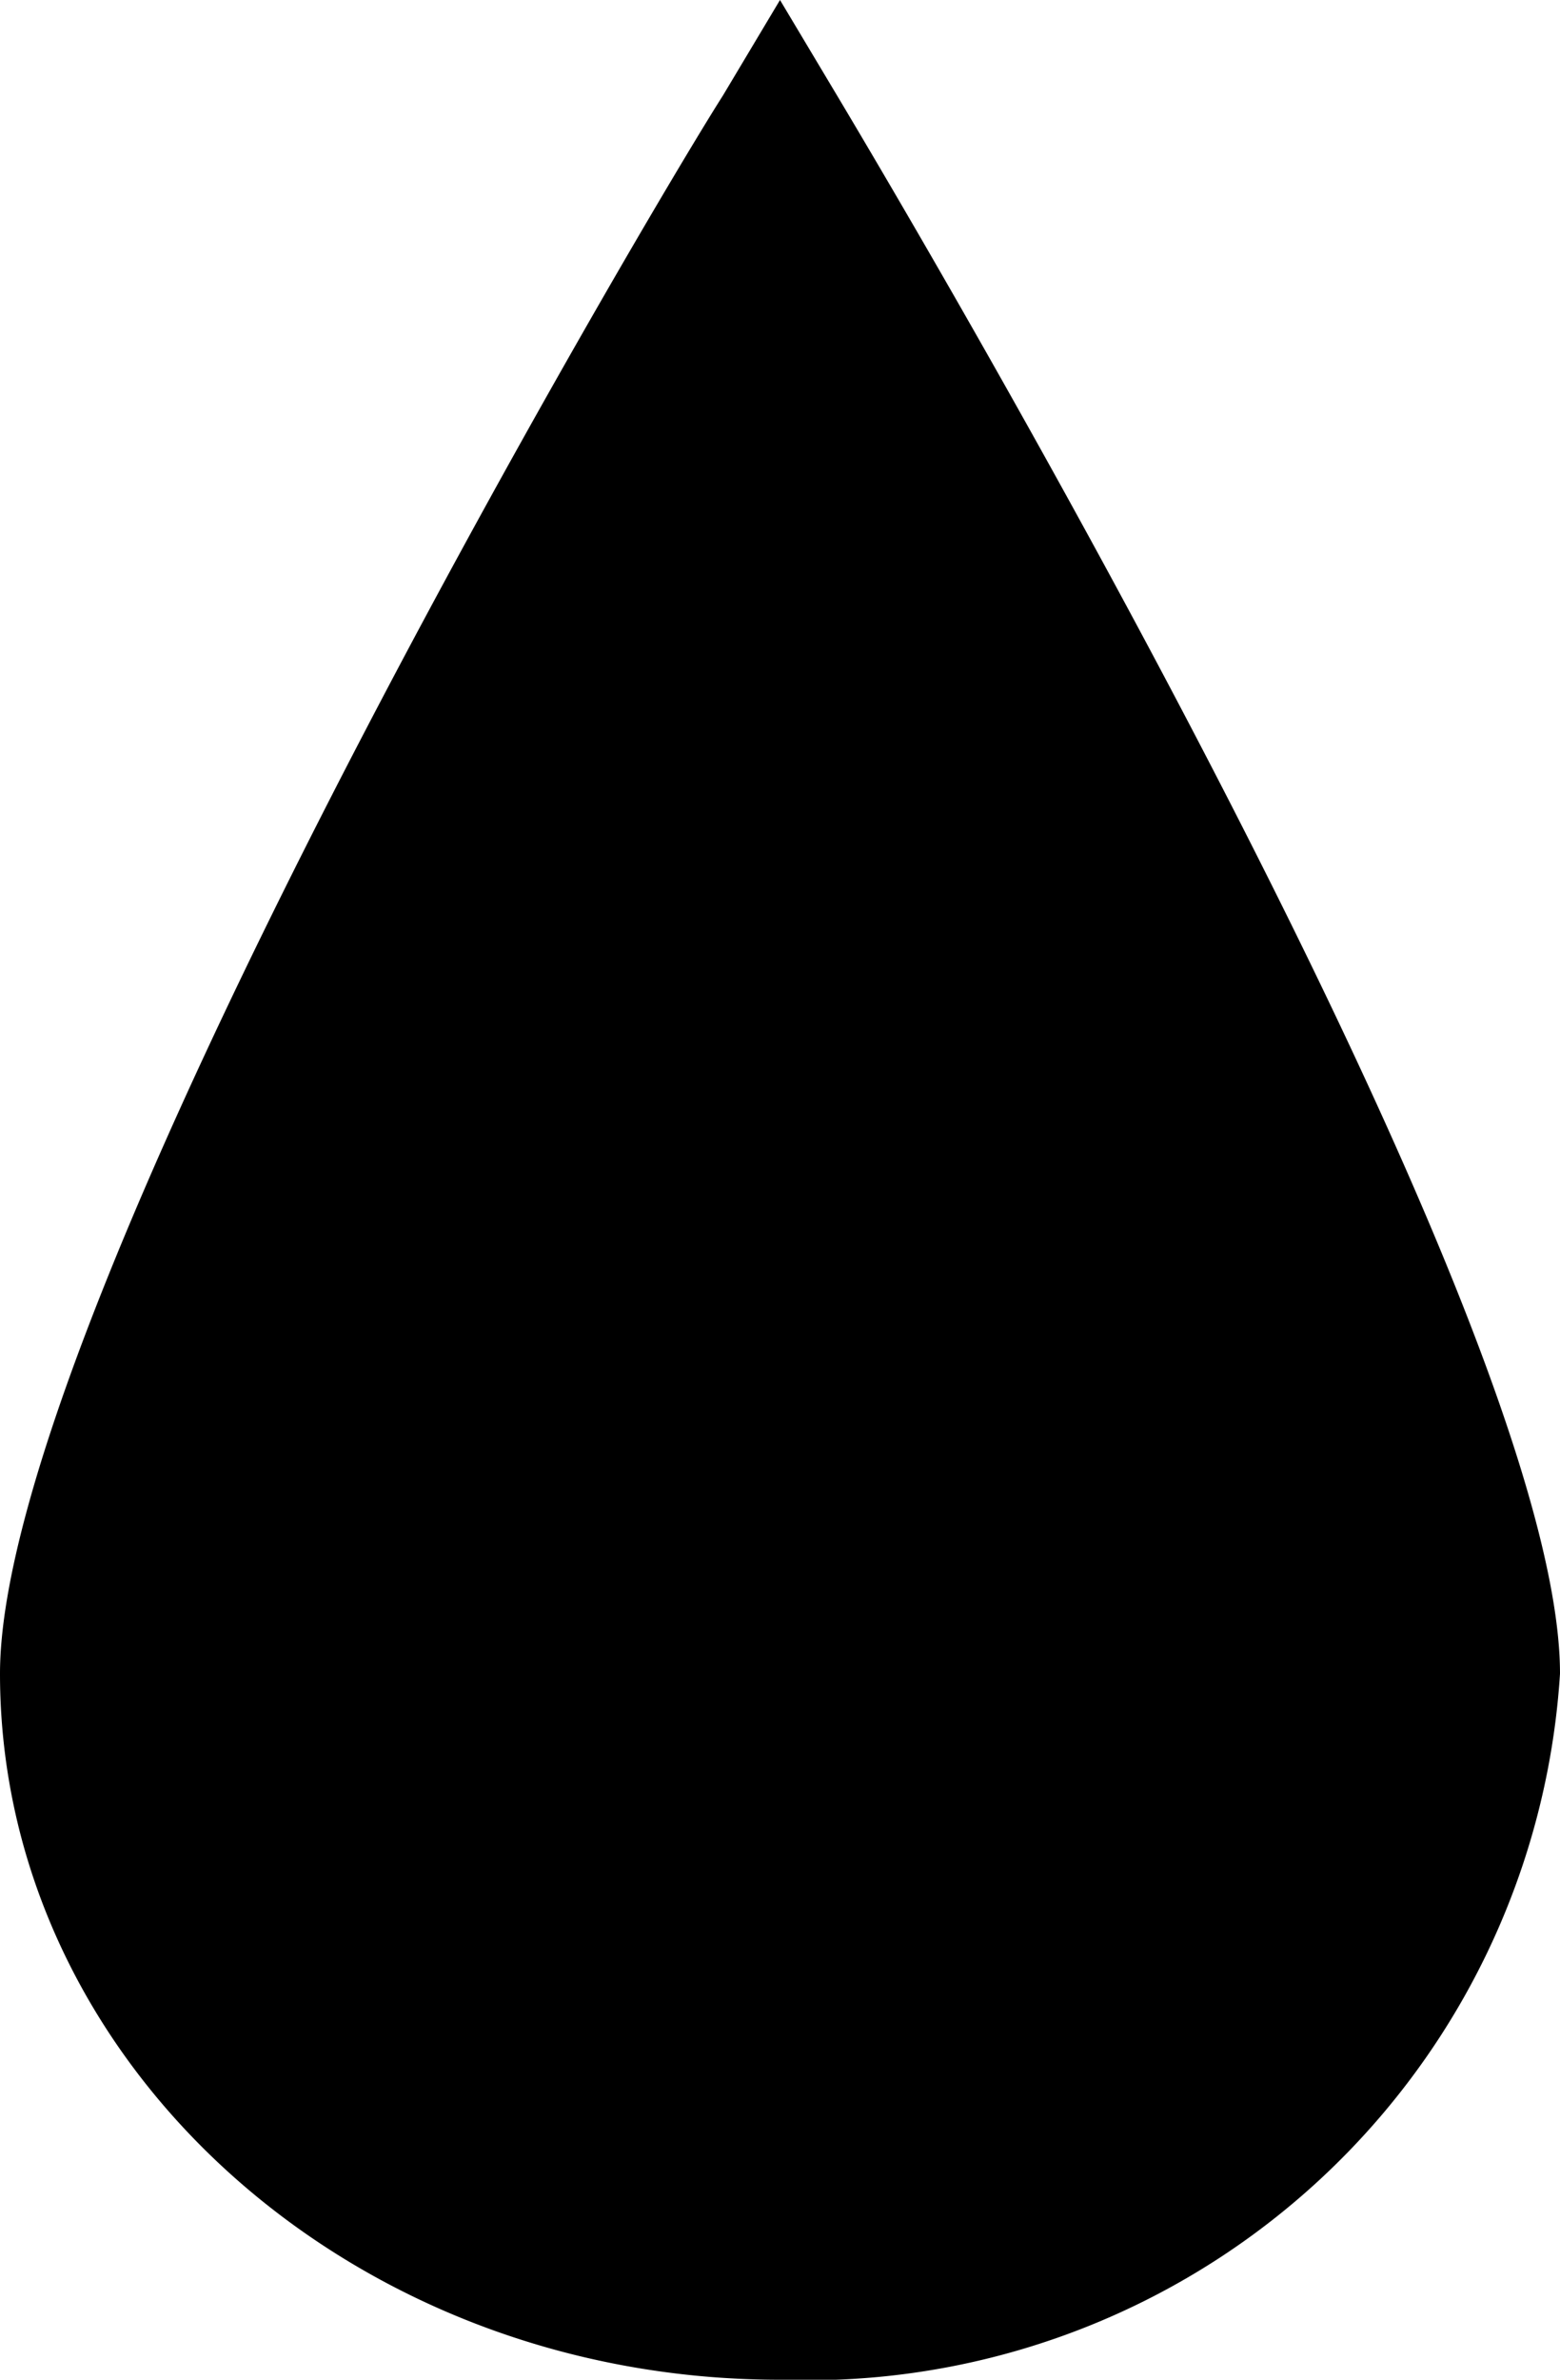
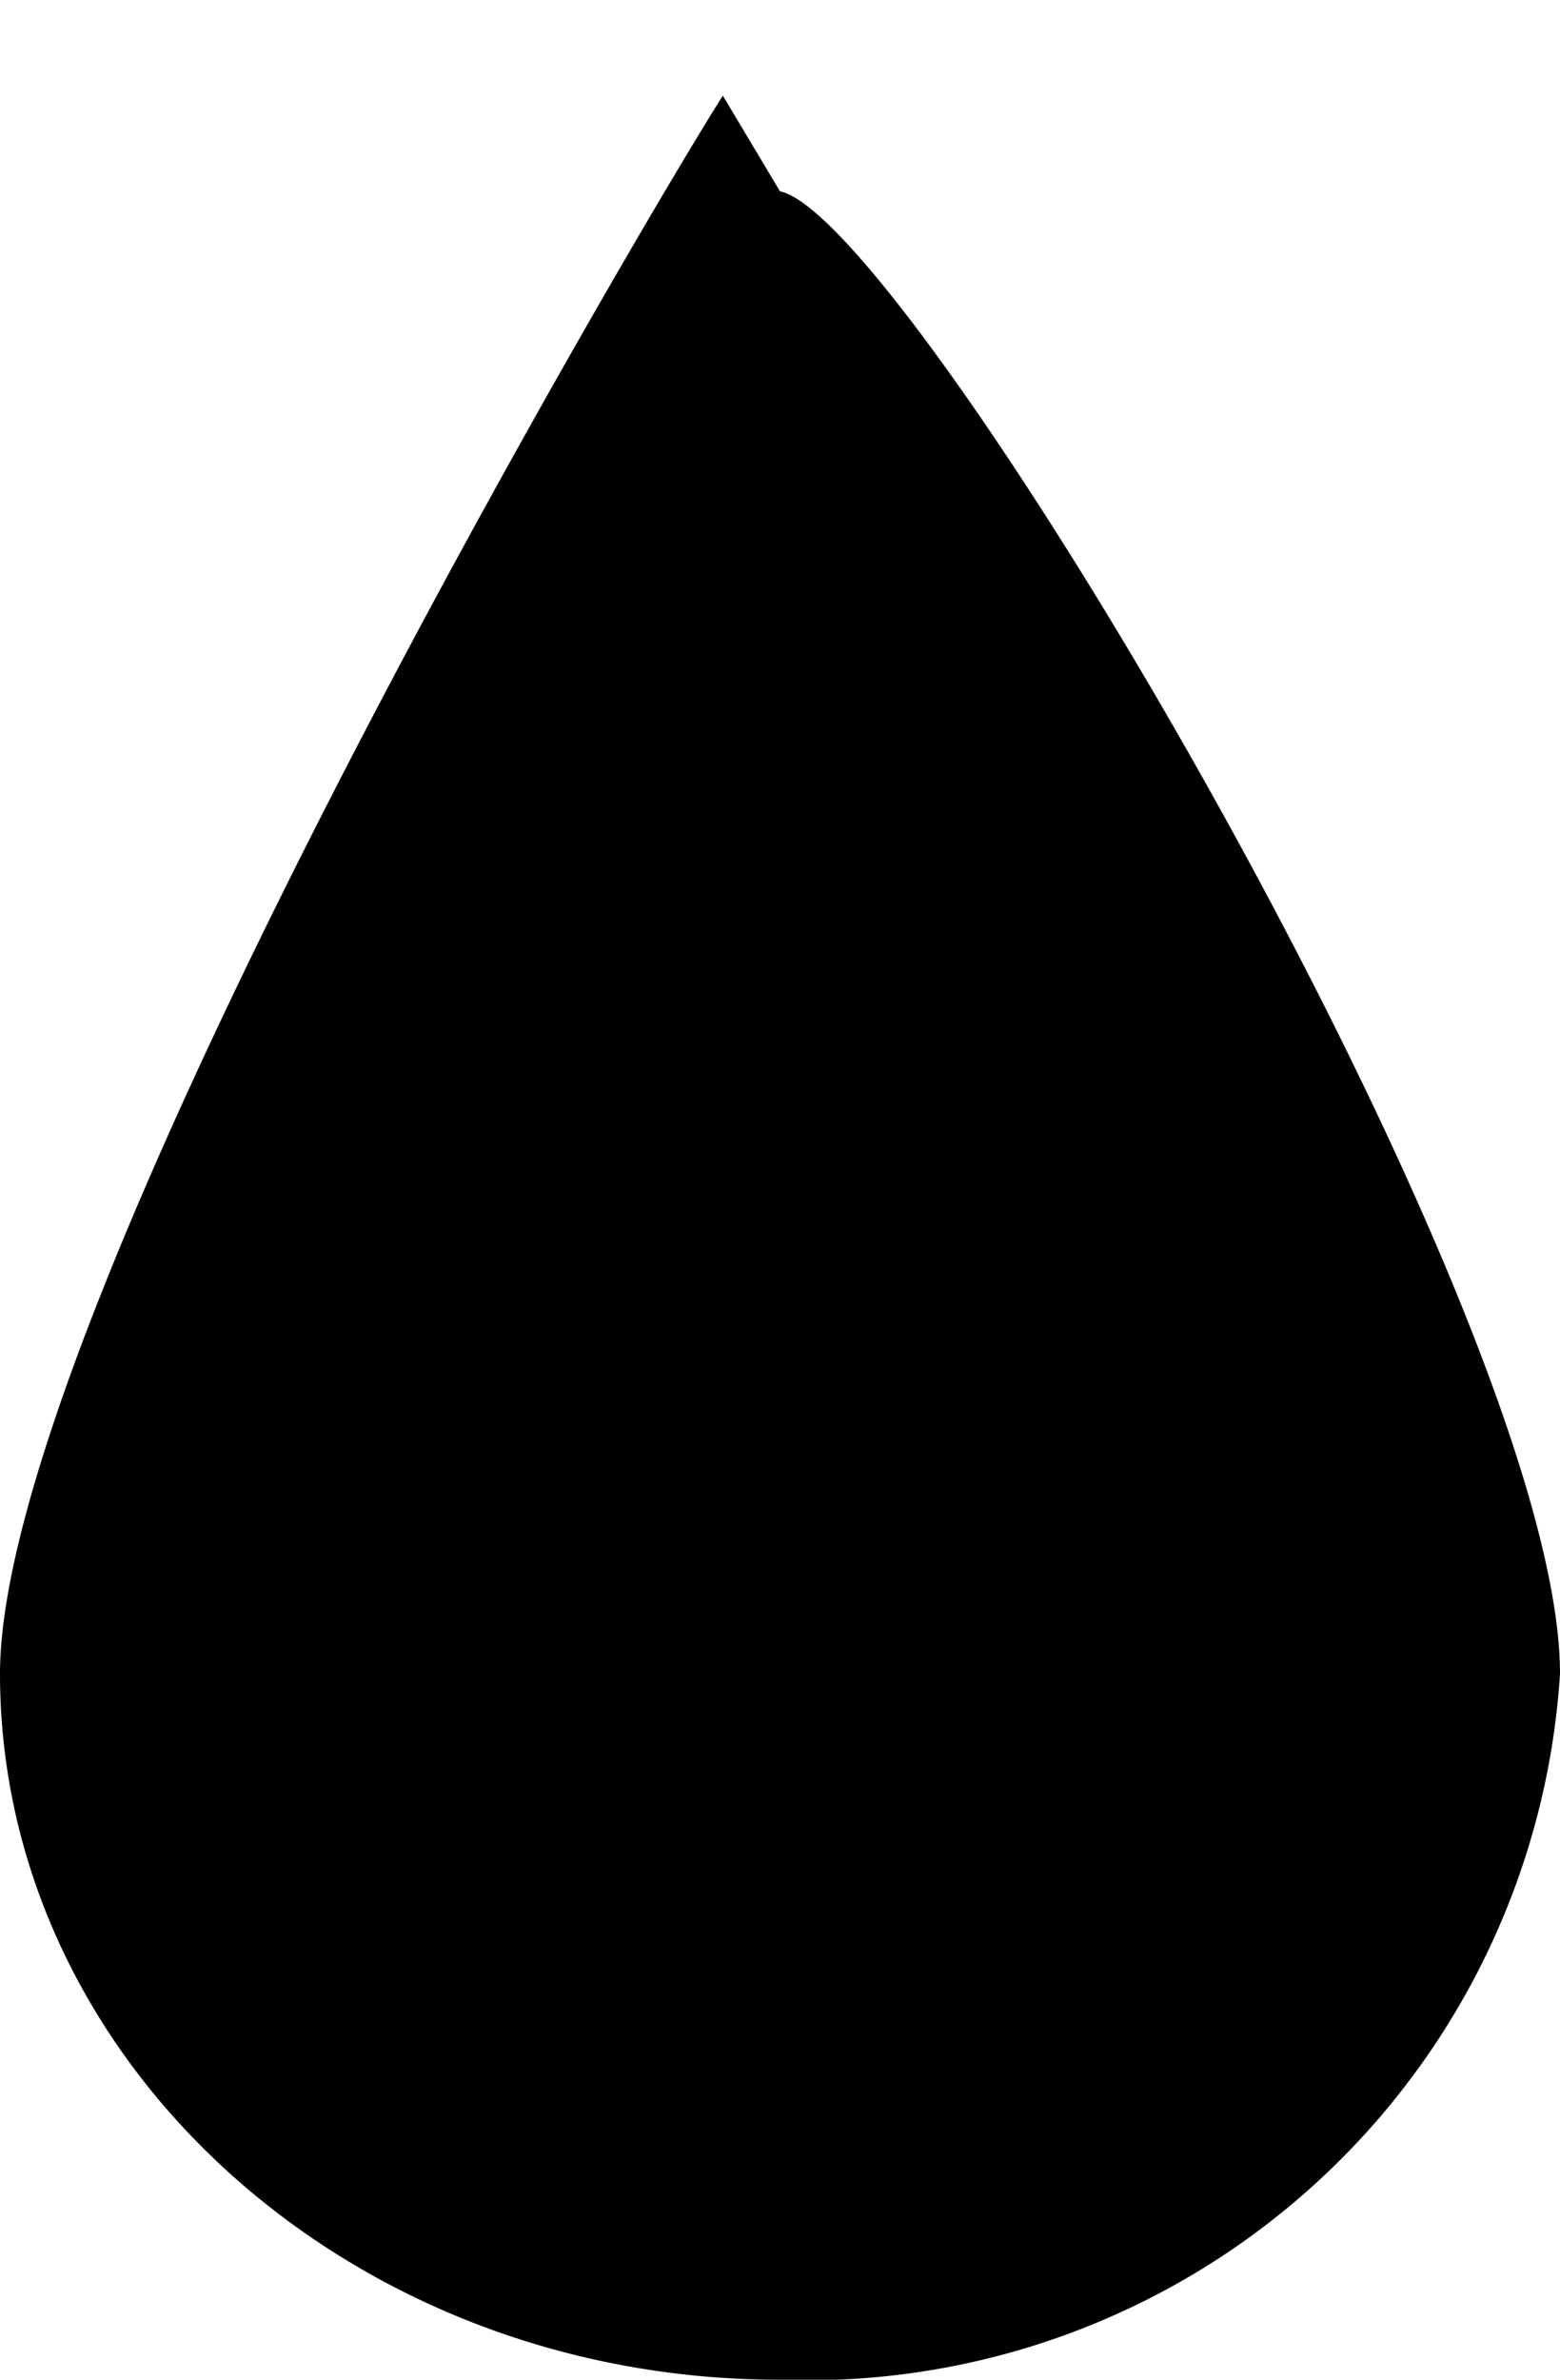
<svg xmlns="http://www.w3.org/2000/svg" viewBox="634 1037.747 12.5 19.053">
-   <path id="Path_90" data-name="Path 90" d="M6.25,19.053C2.792,19.053,0,16.5,0,13.4,0,10.5,5.167,1.744,5.792.766L6.25,0l.458.766C7.292,1.744,12.5,10.5,12.5,13.4A6.038,6.038,0,0,1,6.25,19.053Zm0-1.106Z" transform="translate(634 1037.747)" />
+   <path id="Path_90" data-name="Path 90" d="M6.25,19.053C2.792,19.053,0,16.5,0,13.4,0,10.5,5.167,1.744,5.792.766l.458.766C7.292,1.744,12.5,10.5,12.5,13.4A6.038,6.038,0,0,1,6.25,19.053Zm0-1.106Z" transform="translate(634 1037.747)" />
</svg>